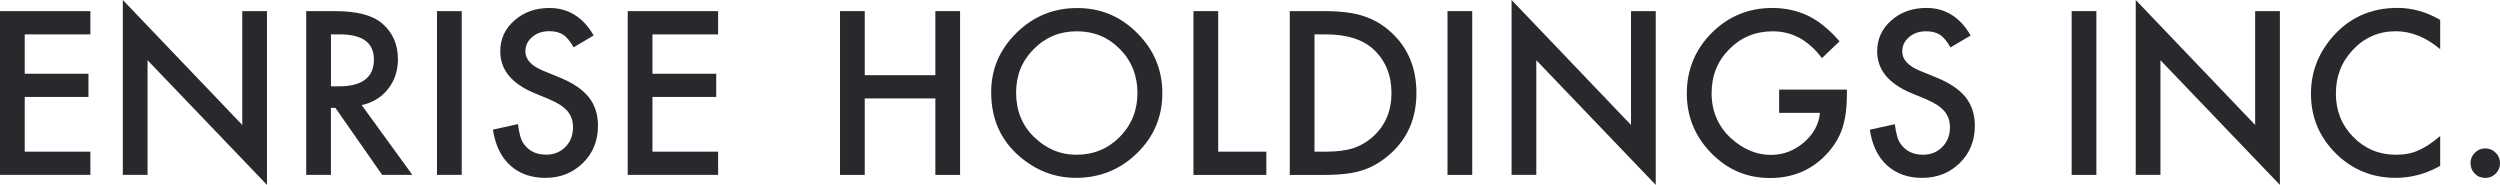
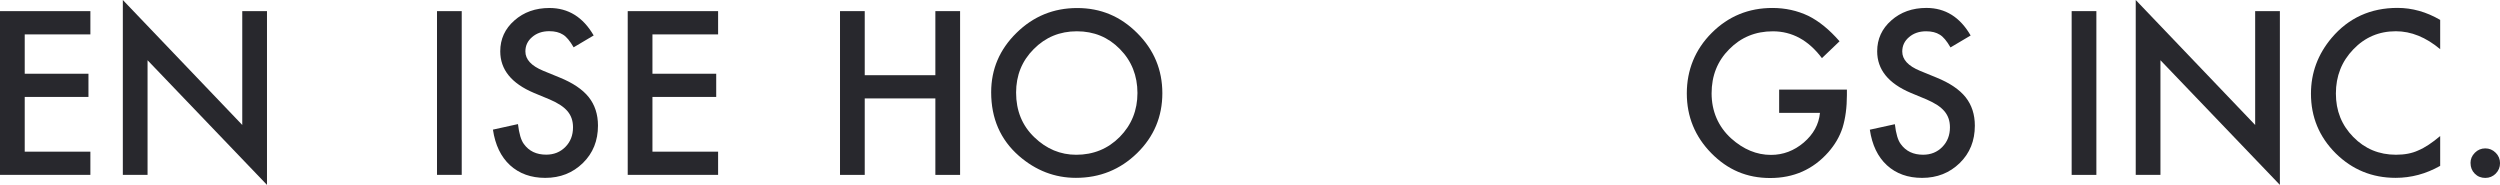
<svg xmlns="http://www.w3.org/2000/svg" id="_レイヤー_2" data-name="レイヤー_2" viewBox="0 0 728.03 53.84">
  <defs>
    <style>
      .cls-1 {
        fill: #28282d;
      }
    </style>
  </defs>
  <g id="Contents">
    <g>
      <g>
        <path class="cls-1" d="M26.32,10.01H7.2v11.46h18.56v6.76H7.2v15.94h19.12v6.76H0V3.24h26.32v6.76Z" />
        <path class="cls-1" d="M35.77,50.94V0l34.78,36.39V3.24h7.2v50.6L42.97,17.54v33.39h-7.2Z" />
-         <path class="cls-1" d="M105.33,30.61l14.76,20.32h-8.8l-13.62-19.52h-1.3v19.52h-7.2V3.24h8.43c6.3,0,10.85,1.18,13.65,3.55,3.09,2.64,4.63,6.12,4.63,10.44,0,3.38-.97,6.28-2.9,8.71-1.94,2.43-4.49,3.98-7.66,4.66ZM96.37,25.14h2.29c6.82,0,10.23-2.61,10.23-7.81,0-4.88-3.32-7.32-9.95-7.32h-2.56v15.14Z" />
        <path class="cls-1" d="M134.46,3.24v47.69h-7.2V3.24h7.2Z" />
        <path class="cls-1" d="M172.89,10.32l-5.84,3.46c-1.09-1.89-2.13-3.13-3.12-3.71-1.03-.66-2.36-.99-3.98-.99-2,0-3.66.57-4.97,1.7-1.32,1.11-1.98,2.51-1.98,4.2,0,2.33,1.73,4.2,5.19,5.63l4.76,1.95c3.87,1.57,6.7,3.48,8.5,5.73,1.79,2.26,2.69,5.02,2.69,8.3,0,4.39-1.46,8.02-4.39,10.88-2.95,2.89-6.6,4.33-10.97,4.33-4.14,0-7.56-1.23-10.26-3.69-2.66-2.46-4.31-5.91-4.97-10.36l7.29-1.61c.33,2.8.91,4.74,1.73,5.81,1.48,2.06,3.64,3.09,6.49,3.09,2.24,0,4.11-.75,5.59-2.25s2.22-3.4,2.22-5.71c0-.93-.13-1.77-.39-2.55s-.66-1.48-1.2-2.13c-.55-.65-1.25-1.26-2.12-1.82-.86-.57-1.89-1.11-3.09-1.62l-4.6-1.91c-6.53-2.76-9.79-6.79-9.79-12.1,0-3.58,1.37-6.57,4.11-8.98,2.74-2.43,6.15-3.64,10.22-3.64,5.5,0,9.79,2.67,12.88,8Z" />
        <path class="cls-1" d="M209.12,10.01h-19.12v11.46h18.57v6.76h-18.57v15.94h19.12v6.76h-26.32V3.24h26.32v6.76Z" />
      </g>
      <g>
        <path class="cls-1" d="M251.82,21.9h20.57V3.24h7.2v47.69h-7.2v-22.27h-20.57v22.27h-7.2V3.24h7.2v18.66Z" />
        <path class="cls-1" d="M288.64,26.87c0-6.72,2.46-12.48,7.38-17.3,4.9-4.82,10.79-7.23,17.67-7.23s12.62,2.43,17.48,7.29c4.88,4.86,7.32,10.7,7.32,17.51s-2.45,12.67-7.35,17.45c-4.92,4.8-10.86,7.2-17.82,7.2-6.16,0-11.69-2.13-16.59-6.39-5.39-4.72-8.09-10.89-8.09-18.53ZM295.9,26.97c0,5.27,1.77,9.61,5.31,13,3.52,3.4,7.59,5.1,12.2,5.1,5,0,9.23-1.73,12.67-5.19,3.44-3.5,5.16-7.76,5.16-12.79s-1.7-9.35-5.1-12.79c-3.38-3.46-7.56-5.19-12.54-5.19s-9.15,1.73-12.57,5.19c-3.42,3.42-5.13,7.64-5.13,12.67Z" />
-         <path class="cls-1" d="M354.75,3.24v40.93h14.02v6.77h-21.22V3.24h7.2Z" />
-         <path class="cls-1" d="M375.6,50.94V3.24h10.01c4.8,0,8.59.47,11.37,1.42,2.99.93,5.69,2.5,8.12,4.73,4.92,4.49,7.38,10.39,7.38,17.7s-2.56,13.26-7.69,17.79c-2.57,2.26-5.27,3.84-8.09,4.73-2.64.89-6.37,1.33-11.21,1.33h-9.89ZM382.8,44.17h3.24c3.23,0,5.92-.34,8.06-1.02,2.14-.72,4.08-1.86,5.81-3.43,3.54-3.23,5.31-7.45,5.31-12.64s-1.75-9.47-5.25-12.72c-3.15-2.9-7.8-4.35-13.93-4.35h-3.24v34.16Z" />
-         <path class="cls-1" d="M428.73,3.24v47.69h-7.2V3.24h7.2Z" />
-         <path class="cls-1" d="M440.19,50.94V0l34.78,36.39V3.24h7.2v50.6l-34.78-36.3v33.39h-7.2Z" />
        <path class="cls-1" d="M518.13,26.1h19.71v1.58c0,3.58-.42,6.75-1.27,9.52-.83,2.55-2.21,4.94-4.17,7.16-4.43,4.99-10.06,7.48-16.9,7.48s-12.39-2.41-17.14-7.23c-4.76-4.84-7.14-10.65-7.14-17.42s2.42-12.79,7.26-17.61c4.84-4.84,10.73-7.26,17.67-7.26,3.73,0,7.21.76,10.44,2.29,3.09,1.53,6.13,3.99,9.11,7.41l-5.13,4.91c-3.91-5.21-8.68-7.81-14.3-7.81-5.05,0-9.28,1.74-12.7,5.22-3.42,3.42-5.13,7.71-5.13,12.85s1.91,9.69,5.71,13.13c3.56,3.19,7.42,4.79,11.58,4.79,3.54,0,6.72-1.2,9.54-3.59,2.82-2.41,4.4-5.29,4.73-8.65h-11.89v-6.77Z" />
        <path class="cls-1" d="M573.85,10.35l-5.84,3.46c-1.09-1.9-2.13-3.13-3.12-3.71-1.03-.66-2.36-.99-3.98-.99-2,0-3.66.57-4.97,1.7-1.32,1.11-1.98,2.51-1.98,4.2,0,2.33,1.73,4.2,5.19,5.62l4.76,1.95c3.87,1.57,6.7,3.48,8.5,5.73,1.79,2.26,2.69,5.02,2.69,8.29,0,4.39-1.46,8.01-4.39,10.87-2.95,2.88-6.6,4.33-10.97,4.33-4.14,0-7.56-1.22-10.25-3.68-2.66-2.45-4.31-5.9-4.97-10.35l7.29-1.6c.33,2.8.9,4.73,1.73,5.8,1.48,2.06,3.64,3.09,6.49,3.09,2.24,0,4.11-.75,5.59-2.26,1.48-1.5,2.23-3.41,2.23-5.72,0-.92-.13-1.78-.39-2.54-.26-.77-.66-1.48-1.21-2.14-.55-.65-1.25-1.25-2.11-1.82-.87-.56-1.9-1.1-3.09-1.62l-4.6-1.91c-6.53-2.76-9.79-6.79-9.79-12.11,0-3.58,1.37-6.58,4.11-8.99,2.74-2.43,6.15-3.64,10.23-3.64,5.5,0,9.79,2.68,12.88,8.03Z" />
        <path class="cls-1" d="M610.49,3.24v47.69h-7.2V3.24h7.2Z" />
        <path class="cls-1" d="M621.95,50.94V0l34.78,36.39V3.24h7.2v50.6l-34.78-36.3v33.39h-7.2Z" />
        <path class="cls-1" d="M710.61,5.8v8.52c-4.16-3.48-8.46-5.22-12.91-5.22-4.9,0-9.03,1.76-12.39,5.28-3.38,3.5-5.07,7.79-5.07,12.85s1.69,9.23,5.07,12.67c3.38,3.44,7.52,5.16,12.42,5.16,2.53,0,4.68-.41,6.46-1.24.99-.41,2.01-.97,3.07-1.67,1.06-.7,2.18-1.55,3.35-2.53v8.68c-4.12,2.33-8.44,3.49-12.98,3.49-6.82,0-12.63-2.38-17.45-7.14-4.8-4.8-7.2-10.58-7.2-17.36,0-6.08,2.01-11.49,6.02-16.25,4.94-5.83,11.34-8.74,19.18-8.74,4.28,0,8.42,1.16,12.42,3.49Z" />
        <path class="cls-1" d="M719.44,47.48c0-1.15.42-2.15,1.27-3,.84-.84,1.85-1.27,3.03-1.27s2.18.42,3.03,1.27c.84.84,1.27,1.86,1.27,3.03s-.42,2.21-1.27,3.06c-.83.82-1.83,1.24-3.03,1.24s-2.24-.41-3.06-1.24c-.82-.82-1.23-1.85-1.23-3.09Z" />
      </g>
    </g>
  </g>
</svg>